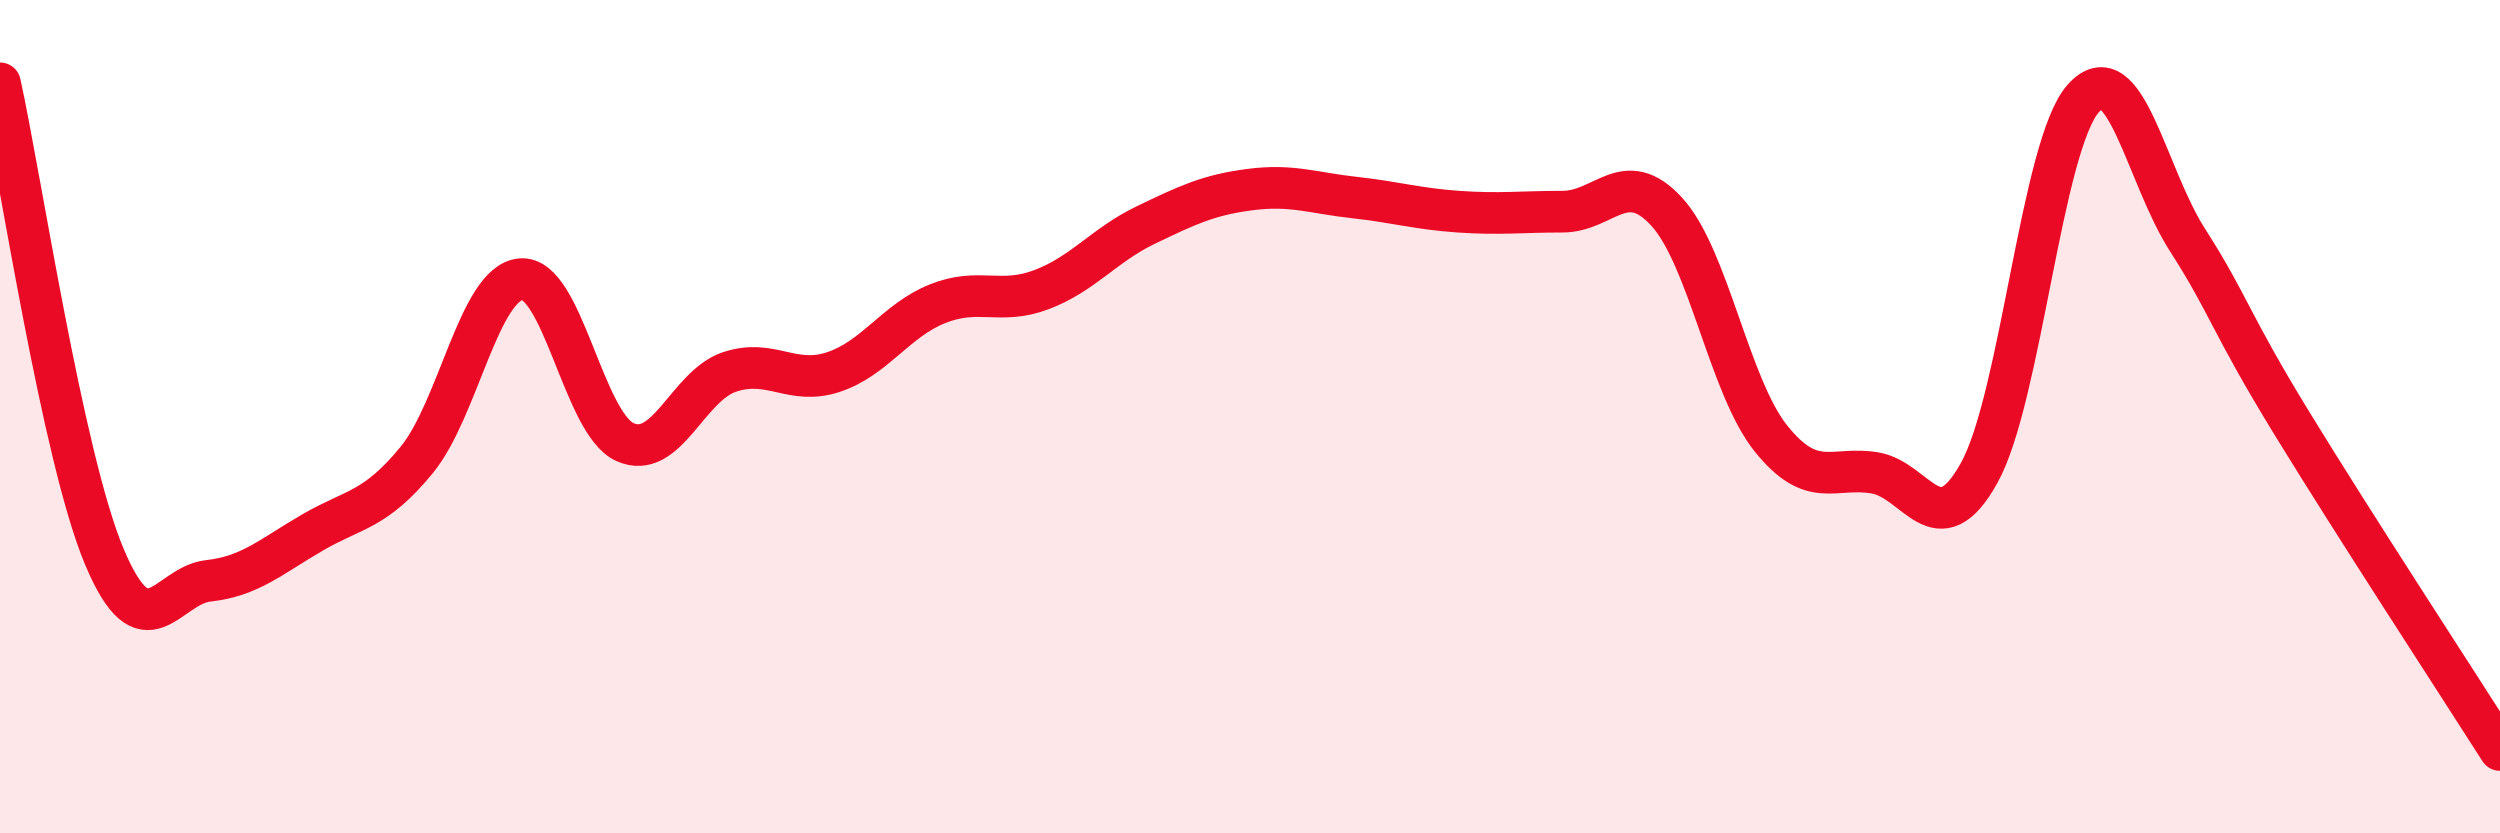
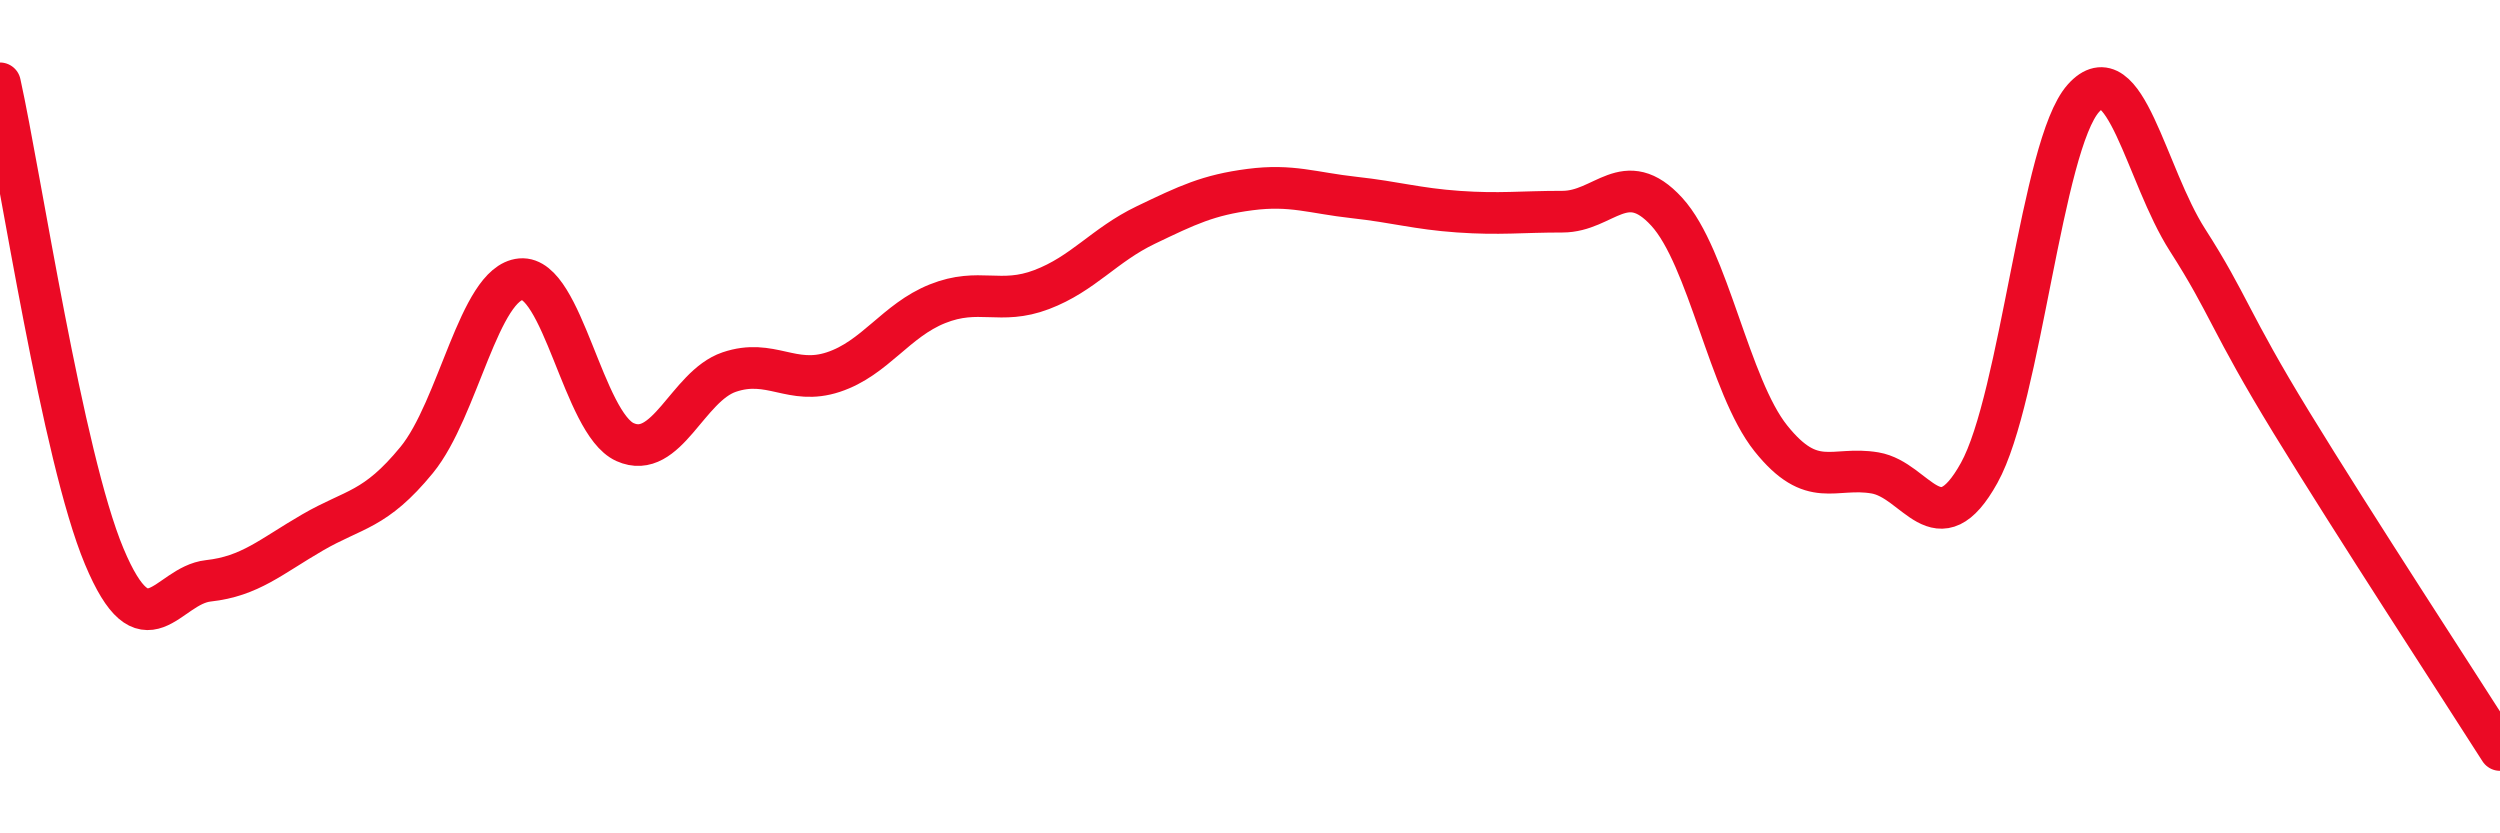
<svg xmlns="http://www.w3.org/2000/svg" width="60" height="20" viewBox="0 0 60 20">
-   <path d="M 0,2 C 0.5,4.27 1.5,10.96 2.5,13.35 C 3.5,15.74 4,14.05 5,13.94 C 6,13.83 6.5,13.36 7.5,12.78 C 8.5,12.2 9,12.26 10,11.04 C 11,9.82 11.5,6.79 12.5,6.7 C 13.5,6.61 14,10.16 15,10.61 C 16,11.06 16.5,9.27 17.5,8.93 C 18.5,8.59 19,9.26 20,8.93 C 21,8.6 21.5,7.69 22.5,7.29 C 23.5,6.89 24,7.33 25,6.95 C 26,6.57 26.5,5.88 27.5,5.4 C 28.5,4.92 29,4.68 30,4.55 C 31,4.42 31.5,4.63 32.5,4.74 C 33.5,4.85 34,5.01 35,5.08 C 36,5.15 36.5,5.08 37.5,5.08 C 38.5,5.08 39,3.99 40,5.08 C 41,6.17 41.5,9.27 42.5,10.52 C 43.5,11.77 44,11.18 45,11.35 C 46,11.52 46.5,13.15 47.5,11.35 C 48.5,9.55 49,3.48 50,2.36 C 51,1.24 51.5,4.2 52.5,5.76 C 53.5,7.32 53.5,7.7 55,10.15 C 56.5,12.6 59,16.43 60,18L60 20L0 20Z" fill="#EB0A25" opacity="0.1" stroke-linecap="round" stroke-linejoin="round" />
  <path d="M 0,2 C 0.5,4.27 1.5,10.96 2.5,13.35 C 3.5,15.74 4,14.05 5,13.94 C 6,13.83 6.5,13.36 7.5,12.78 C 8.5,12.2 9,12.26 10,11.04 C 11,9.82 11.5,6.79 12.5,6.7 C 13.5,6.61 14,10.16 15,10.61 C 16,11.06 16.5,9.27 17.5,8.93 C 18.5,8.59 19,9.26 20,8.93 C 21,8.6 21.5,7.69 22.5,7.29 C 23.5,6.89 24,7.33 25,6.95 C 26,6.57 26.5,5.88 27.5,5.4 C 28.5,4.92 29,4.68 30,4.55 C 31,4.42 31.5,4.63 32.5,4.74 C 33.5,4.85 34,5.01 35,5.08 C 36,5.15 36.5,5.08 37.5,5.08 C 38.5,5.08 39,3.99 40,5.08 C 41,6.17 41.5,9.27 42.5,10.52 C 43.5,11.77 44,11.18 45,11.35 C 46,11.52 46.5,13.15 47.5,11.35 C 48.5,9.55 49,3.48 50,2.36 C 51,1.24 51.5,4.2 52.5,5.76 C 53.5,7.32 53.5,7.7 55,10.15 C 56.5,12.6 59,16.43 60,18" stroke="#EB0A25" stroke-width="1" fill="none" stroke-linecap="round" stroke-linejoin="round" />
</svg>